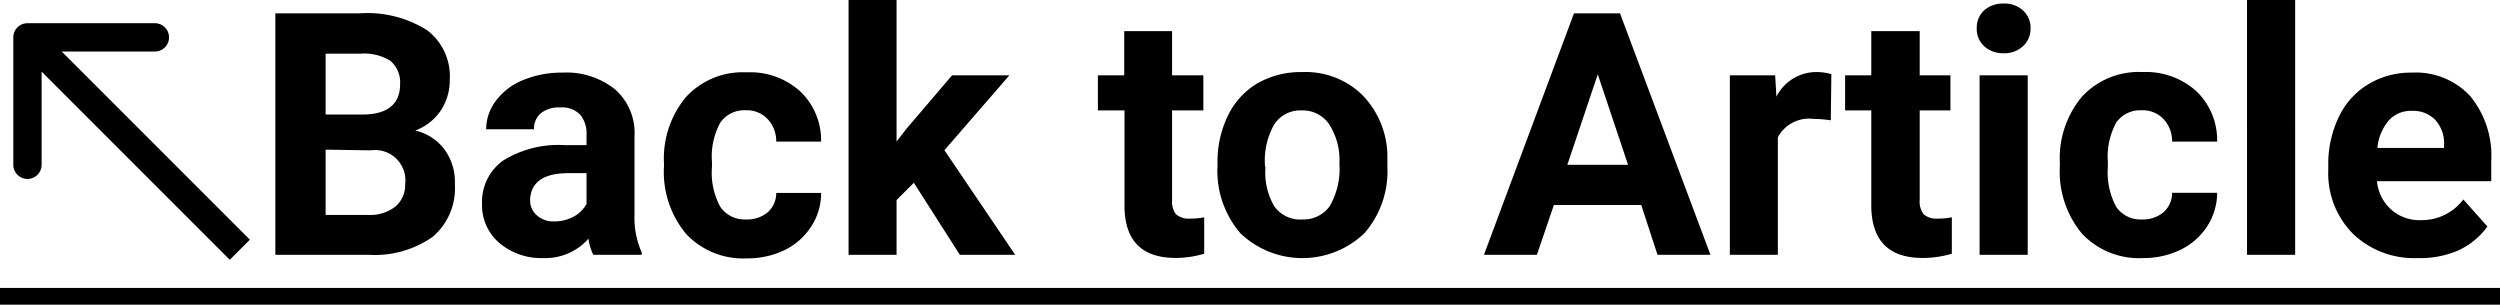
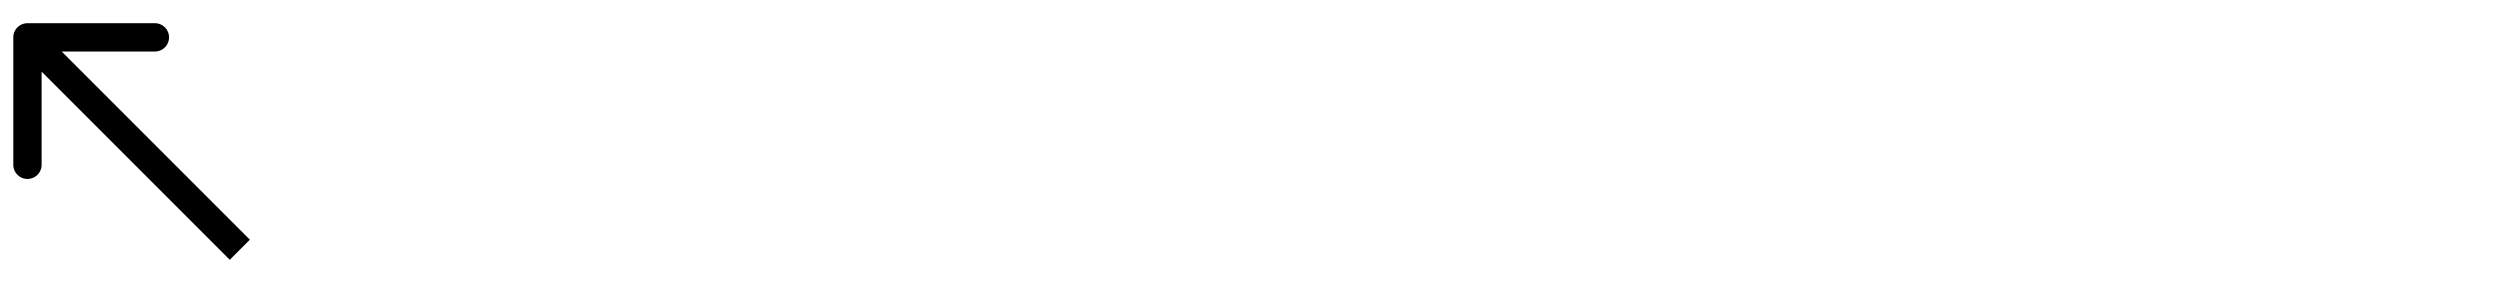
<svg xmlns="http://www.w3.org/2000/svg" id="Layer_1" data-name="Layer 1" viewBox="0 0 176.59 21.52">
-   <path d="M19.45,18V.94h6a7.87,7.87,0,0,1,4.71,1.19,4.06,4.06,0,0,1,1.61,3.48,3.89,3.89,0,0,1-.65,2.22,3.72,3.72,0,0,1-1.79,1.39,3.57,3.57,0,0,1,2.06,1.33A3.85,3.85,0,0,1,32.13,13a4.5,4.5,0,0,1-1.57,3.73A7.1,7.1,0,0,1,26.09,18ZM23,10.57v4.61h3a2.89,2.89,0,0,0,1.93-.59A2,2,0,0,0,28.62,13a2.14,2.14,0,0,0-2.43-2.38Zm0-2.48h2.6c1.77,0,2.66-.74,2.66-2.13a2,2,0,0,0-.68-1.66,3.5,3.5,0,0,0-2.12-.51H23ZM41.91,18a3.58,3.58,0,0,1-.34-1.14,4.08,4.08,0,0,1-3.2,1.37,4.58,4.58,0,0,1-3.1-1.07,3.49,3.49,0,0,1-1.22-2.72,3.6,3.6,0,0,1,1.49-3.1,7.41,7.41,0,0,1,4.33-1.09h1.56V9.53A2.1,2.1,0,0,0,41,8.12a1.77,1.77,0,0,0-1.42-.53A2.07,2.07,0,0,0,38.2,8a1.42,1.42,0,0,0-.48,1.13H34.34a3.34,3.34,0,0,1,.68-2,4.45,4.45,0,0,1,1.92-1.47,7.12,7.12,0,0,1,2.79-.53,5.47,5.47,0,0,1,3.71,1.18,4.09,4.09,0,0,1,1.38,3.3v5.5a6.07,6.07,0,0,0,.51,2.73V18Zm-2.8-2.36a2.92,2.92,0,0,0,1.38-.32,2.29,2.29,0,0,0,.94-.91V12.23H40.16c-1.7,0-2.6.59-2.71,1.76v.2a1.34,1.34,0,0,0,.45,1A1.69,1.69,0,0,0,39.11,15.64ZM52.7,15.5A2.24,2.24,0,0,0,54.22,15a1.8,1.8,0,0,0,.61-1.37H58A4.28,4.28,0,0,1,57.3,16a4.65,4.65,0,0,1-1.89,1.67,6,6,0,0,1-2.65.58,5.52,5.52,0,0,1-4.29-1.72,6.84,6.84,0,0,1-1.57-4.78v-.22a6.77,6.77,0,0,1,1.56-4.68,5.44,5.44,0,0,1,4.27-1.74,5.27,5.27,0,0,1,3.81,1.36A4.76,4.76,0,0,1,58,10H54.83a2.27,2.27,0,0,0-.61-1.59,2,2,0,0,0-1.54-.62,2.06,2.06,0,0,0-1.8.87,5,5,0,0,0-.59,2.78v.36a5,5,0,0,0,.59,2.81A2.07,2.07,0,0,0,52.7,15.5Zm11.85-2.59-1.22,1.22V18H59.94V0h3.39V10L64,9.13l3.25-3.81H71.3l-4.59,5.29,5,7.39H67.8ZM82.79,2.2V5.32H85V7.8H82.79v6.33a1.51,1.51,0,0,0,.27,1,1.37,1.37,0,0,0,1,.31,5,5,0,0,0,1-.09v2.57a7.06,7.06,0,0,1-2,.3c-2.38,0-3.59-1.19-3.63-3.59V7.8H77.55V5.32h1.86V2.2ZM86,11.54a7.44,7.44,0,0,1,.73-3.36,5.37,5.37,0,0,1,2.08-2.29A6.23,6.23,0,0,1,92,5.09a5.74,5.74,0,0,1,4.18,1.57A6.26,6.26,0,0,1,98,10.92l0,.87a6.65,6.65,0,0,1-1.63,4.69,6.34,6.34,0,0,1-8.75,0A6.76,6.76,0,0,1,86,11.7Zm3.39.25A4.69,4.69,0,0,0,90,14.55,2.22,2.22,0,0,0,92,15.5a2.26,2.26,0,0,0,1.92-.93,5.23,5.23,0,0,0,.69-3A4.68,4.68,0,0,0,93.9,8.8a2.24,2.24,0,0,0-1.94-1A2.19,2.19,0,0,0,90,8.8,5.18,5.18,0,0,0,89.36,11.79Zm26.54,2.69h-6.17L108.56,18h-3.74L111.18.94h3.25L120.82,18h-3.74Zm-5.22-2.84H115l-2.14-6.39ZM129.32,8.5a8.29,8.29,0,0,0-1.22-.1,2.49,2.49,0,0,0-2.52,1.3V18h-3.39V5.32h3.2l.09,1.51a3.15,3.15,0,0,1,2.83-1.74,3.55,3.55,0,0,1,1.05.15Zm6.28-6.3V5.32h2.17V7.8H135.6v6.33a1.51,1.51,0,0,0,.27,1,1.36,1.36,0,0,0,1,.31,5.09,5.09,0,0,0,1-.09v2.57a7.13,7.13,0,0,1-2.06.3c-2.37,0-3.58-1.19-3.63-3.59V7.8h-1.85V5.32h1.85V2.2ZM143.23,18h-3.4V5.32h3.4Zm-3.6-16a1.67,1.67,0,0,1,.5-1.25,2,2,0,0,1,1.4-.5,1.92,1.92,0,0,1,1.38.5A1.65,1.65,0,0,1,143.43,2a1.65,1.65,0,0,1-.53,1.26,1.91,1.91,0,0,1-1.37.5,1.93,1.93,0,0,1-1.38-.5A1.64,1.64,0,0,1,139.63,2ZM151.3,15.5a2.22,2.22,0,0,0,1.52-.51,1.8,1.8,0,0,0,.61-1.37h3.18a4.35,4.35,0,0,1-.7,2.36,4.68,4.68,0,0,1-1.9,1.67,6,6,0,0,1-2.65.58,5.52,5.52,0,0,1-4.29-1.72,6.84,6.84,0,0,1-1.57-4.78v-.22a6.77,6.77,0,0,1,1.56-4.68,5.45,5.45,0,0,1,4.28-1.74,5.31,5.31,0,0,1,3.81,1.36A4.79,4.79,0,0,1,156.61,10h-3.18a2.27,2.27,0,0,0-.61-1.59,2,2,0,0,0-1.54-.62,2.06,2.06,0,0,0-1.8.87,5.06,5.06,0,0,0-.59,2.78v.36a5.13,5.13,0,0,0,.59,2.81A2.07,2.07,0,0,0,151.3,15.5ZM162.12,18h-3.4V0h3.4Zm8.63.23a6.24,6.24,0,0,1-4.54-1.71A6.07,6.07,0,0,1,164.46,12v-.32a7.63,7.63,0,0,1,.74-3.41,5.36,5.36,0,0,1,2.09-2.32,5.8,5.8,0,0,1,3.09-.82,5.23,5.23,0,0,1,4.09,1.64,6.63,6.63,0,0,1,1.5,4.65v1.38H167.9a3.08,3.08,0,0,0,1,2,3,3,0,0,0,2.1.75A3.68,3.68,0,0,0,174,14.09L175.7,16a5.21,5.21,0,0,1-2.06,1.69A6.82,6.82,0,0,1,170.75,18.23Zm-.38-10.4a2.11,2.11,0,0,0-1.64.68,3.5,3.5,0,0,0-.8,1.94h4.71v-.27A2.45,2.45,0,0,0,172,8.45,2.18,2.18,0,0,0,170.37,7.83Z" transform="translate(0 0)" />
-   <path d="M0,20.34H176.59v1.18H0Z" transform="translate(0 0)" />
  <path d="M1.94,1.64a1,1,0,0,0-1,1v9a1,1,0,0,0,2,0v-8h8a1,1,0,0,0,0-2ZM17.65,16.93l-15-15L1.23,3.35l15,15Z" transform="translate(0 0)" />
</svg>